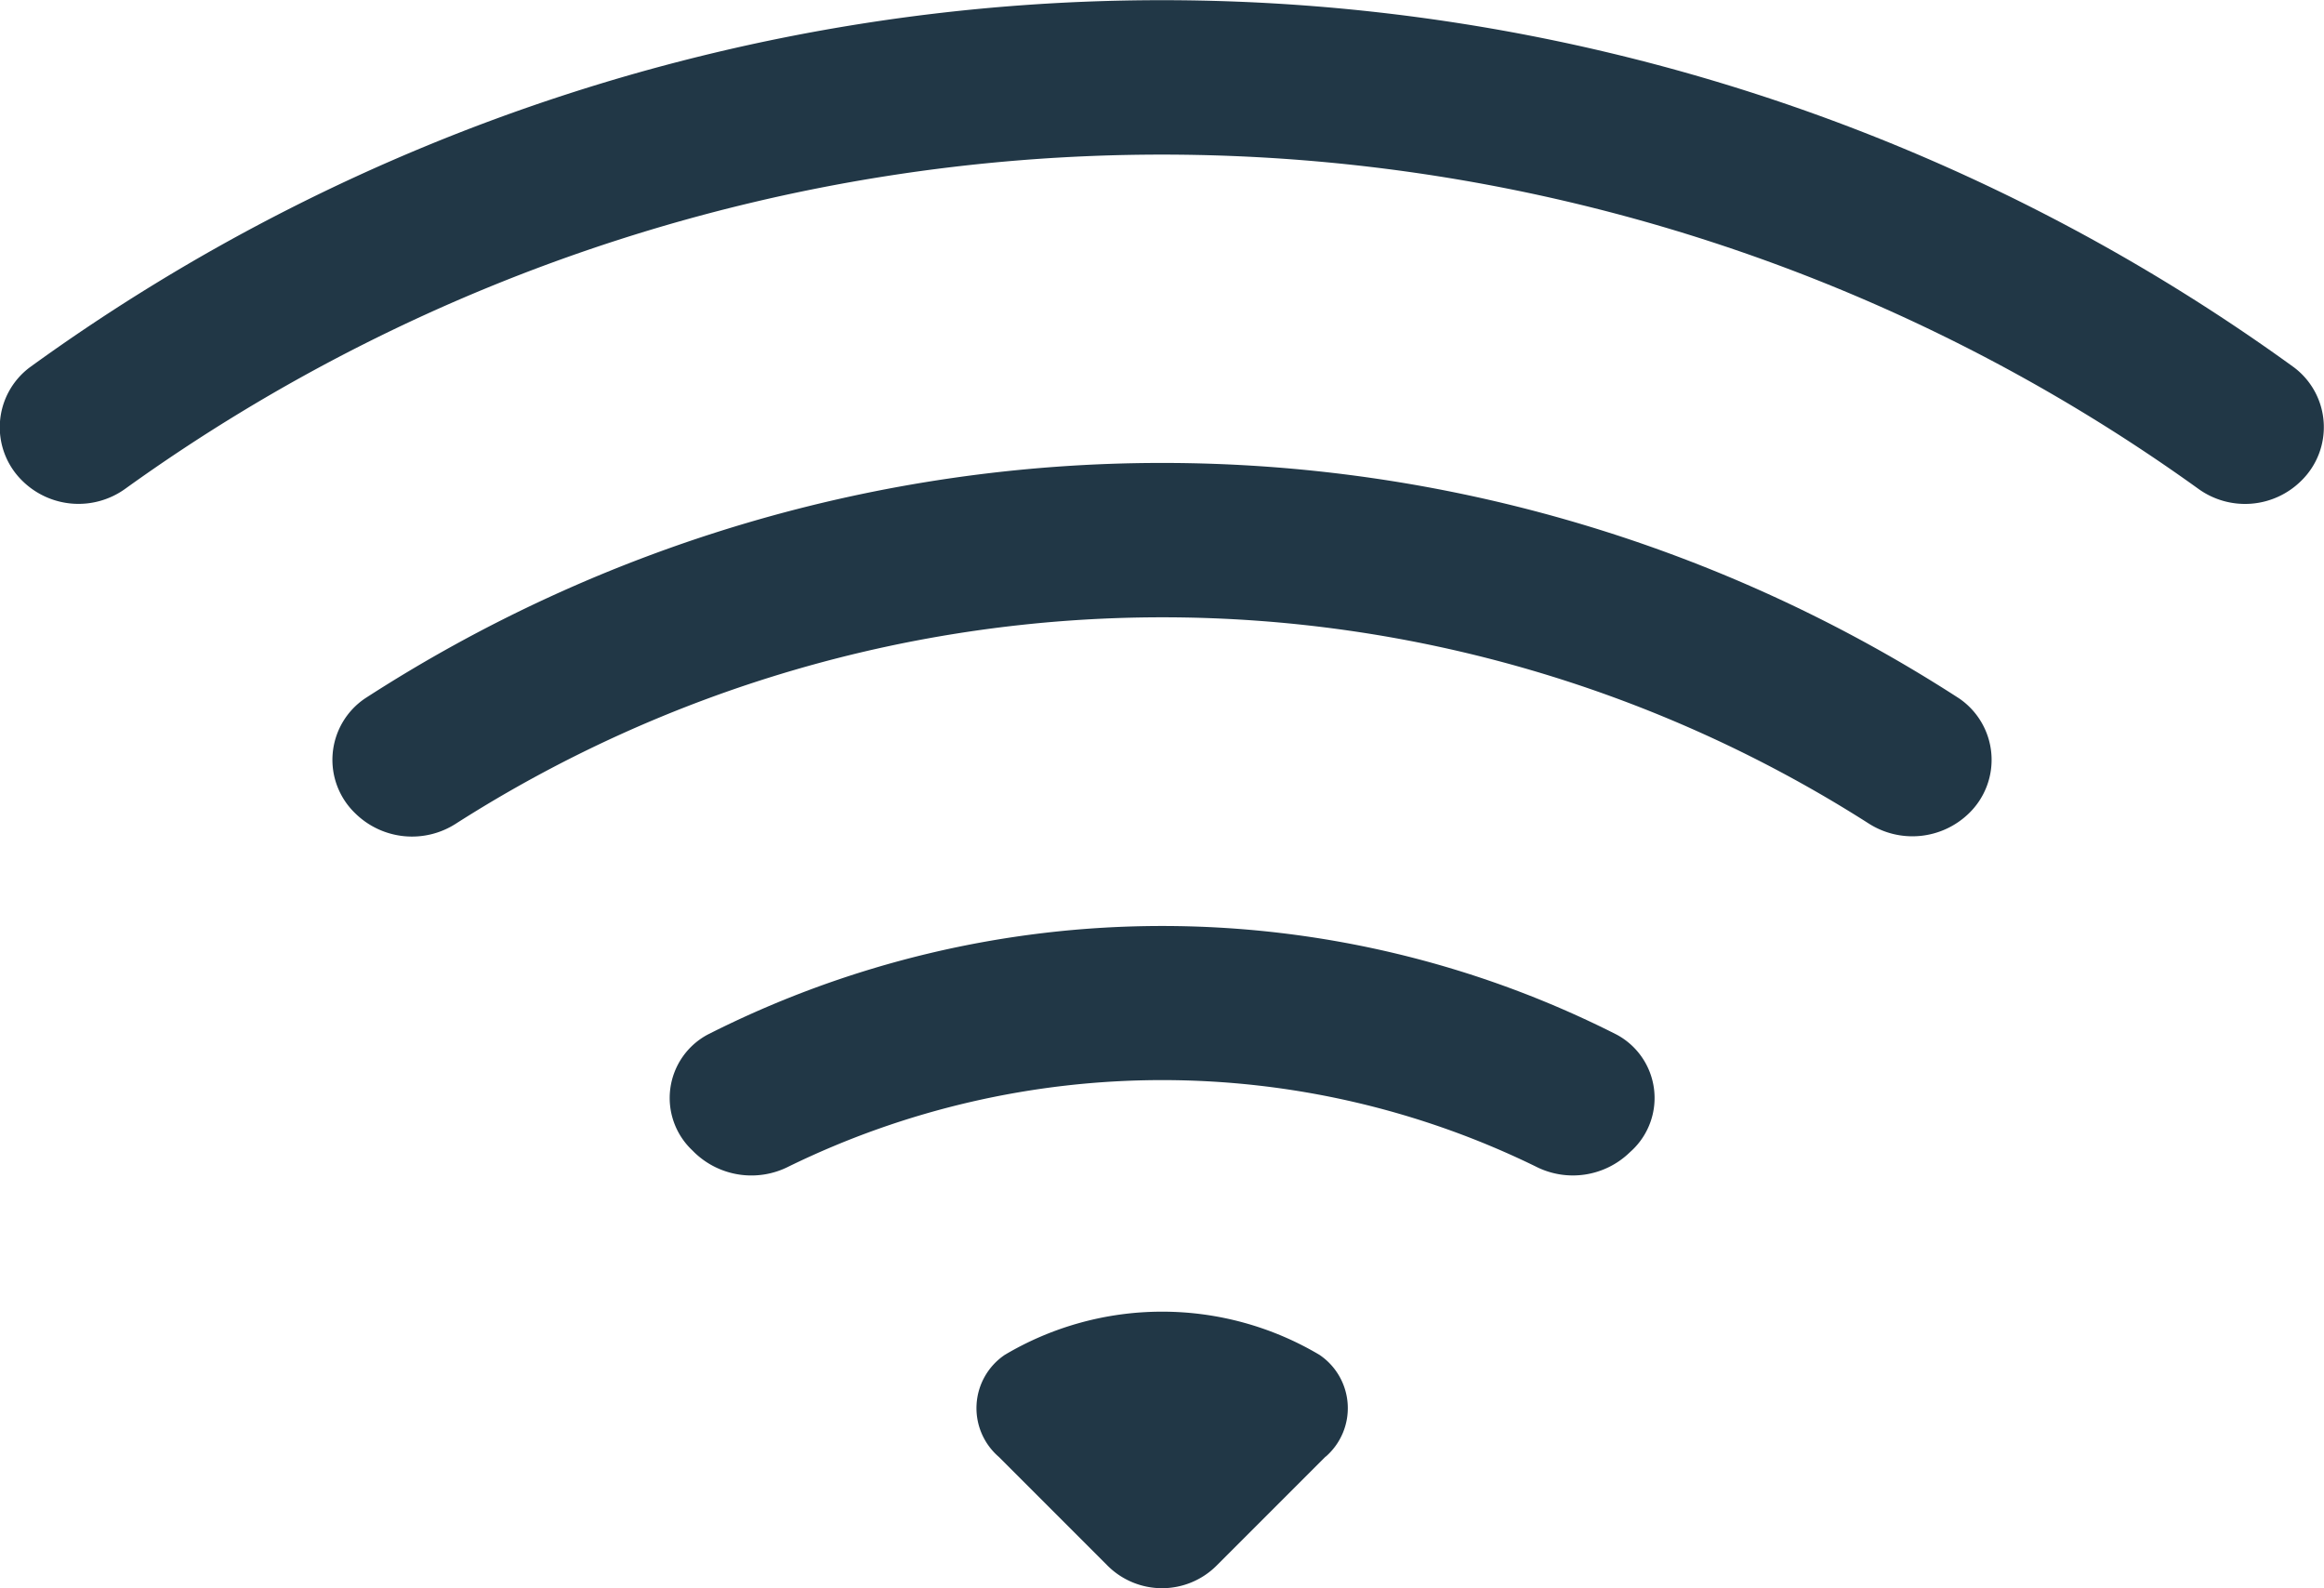
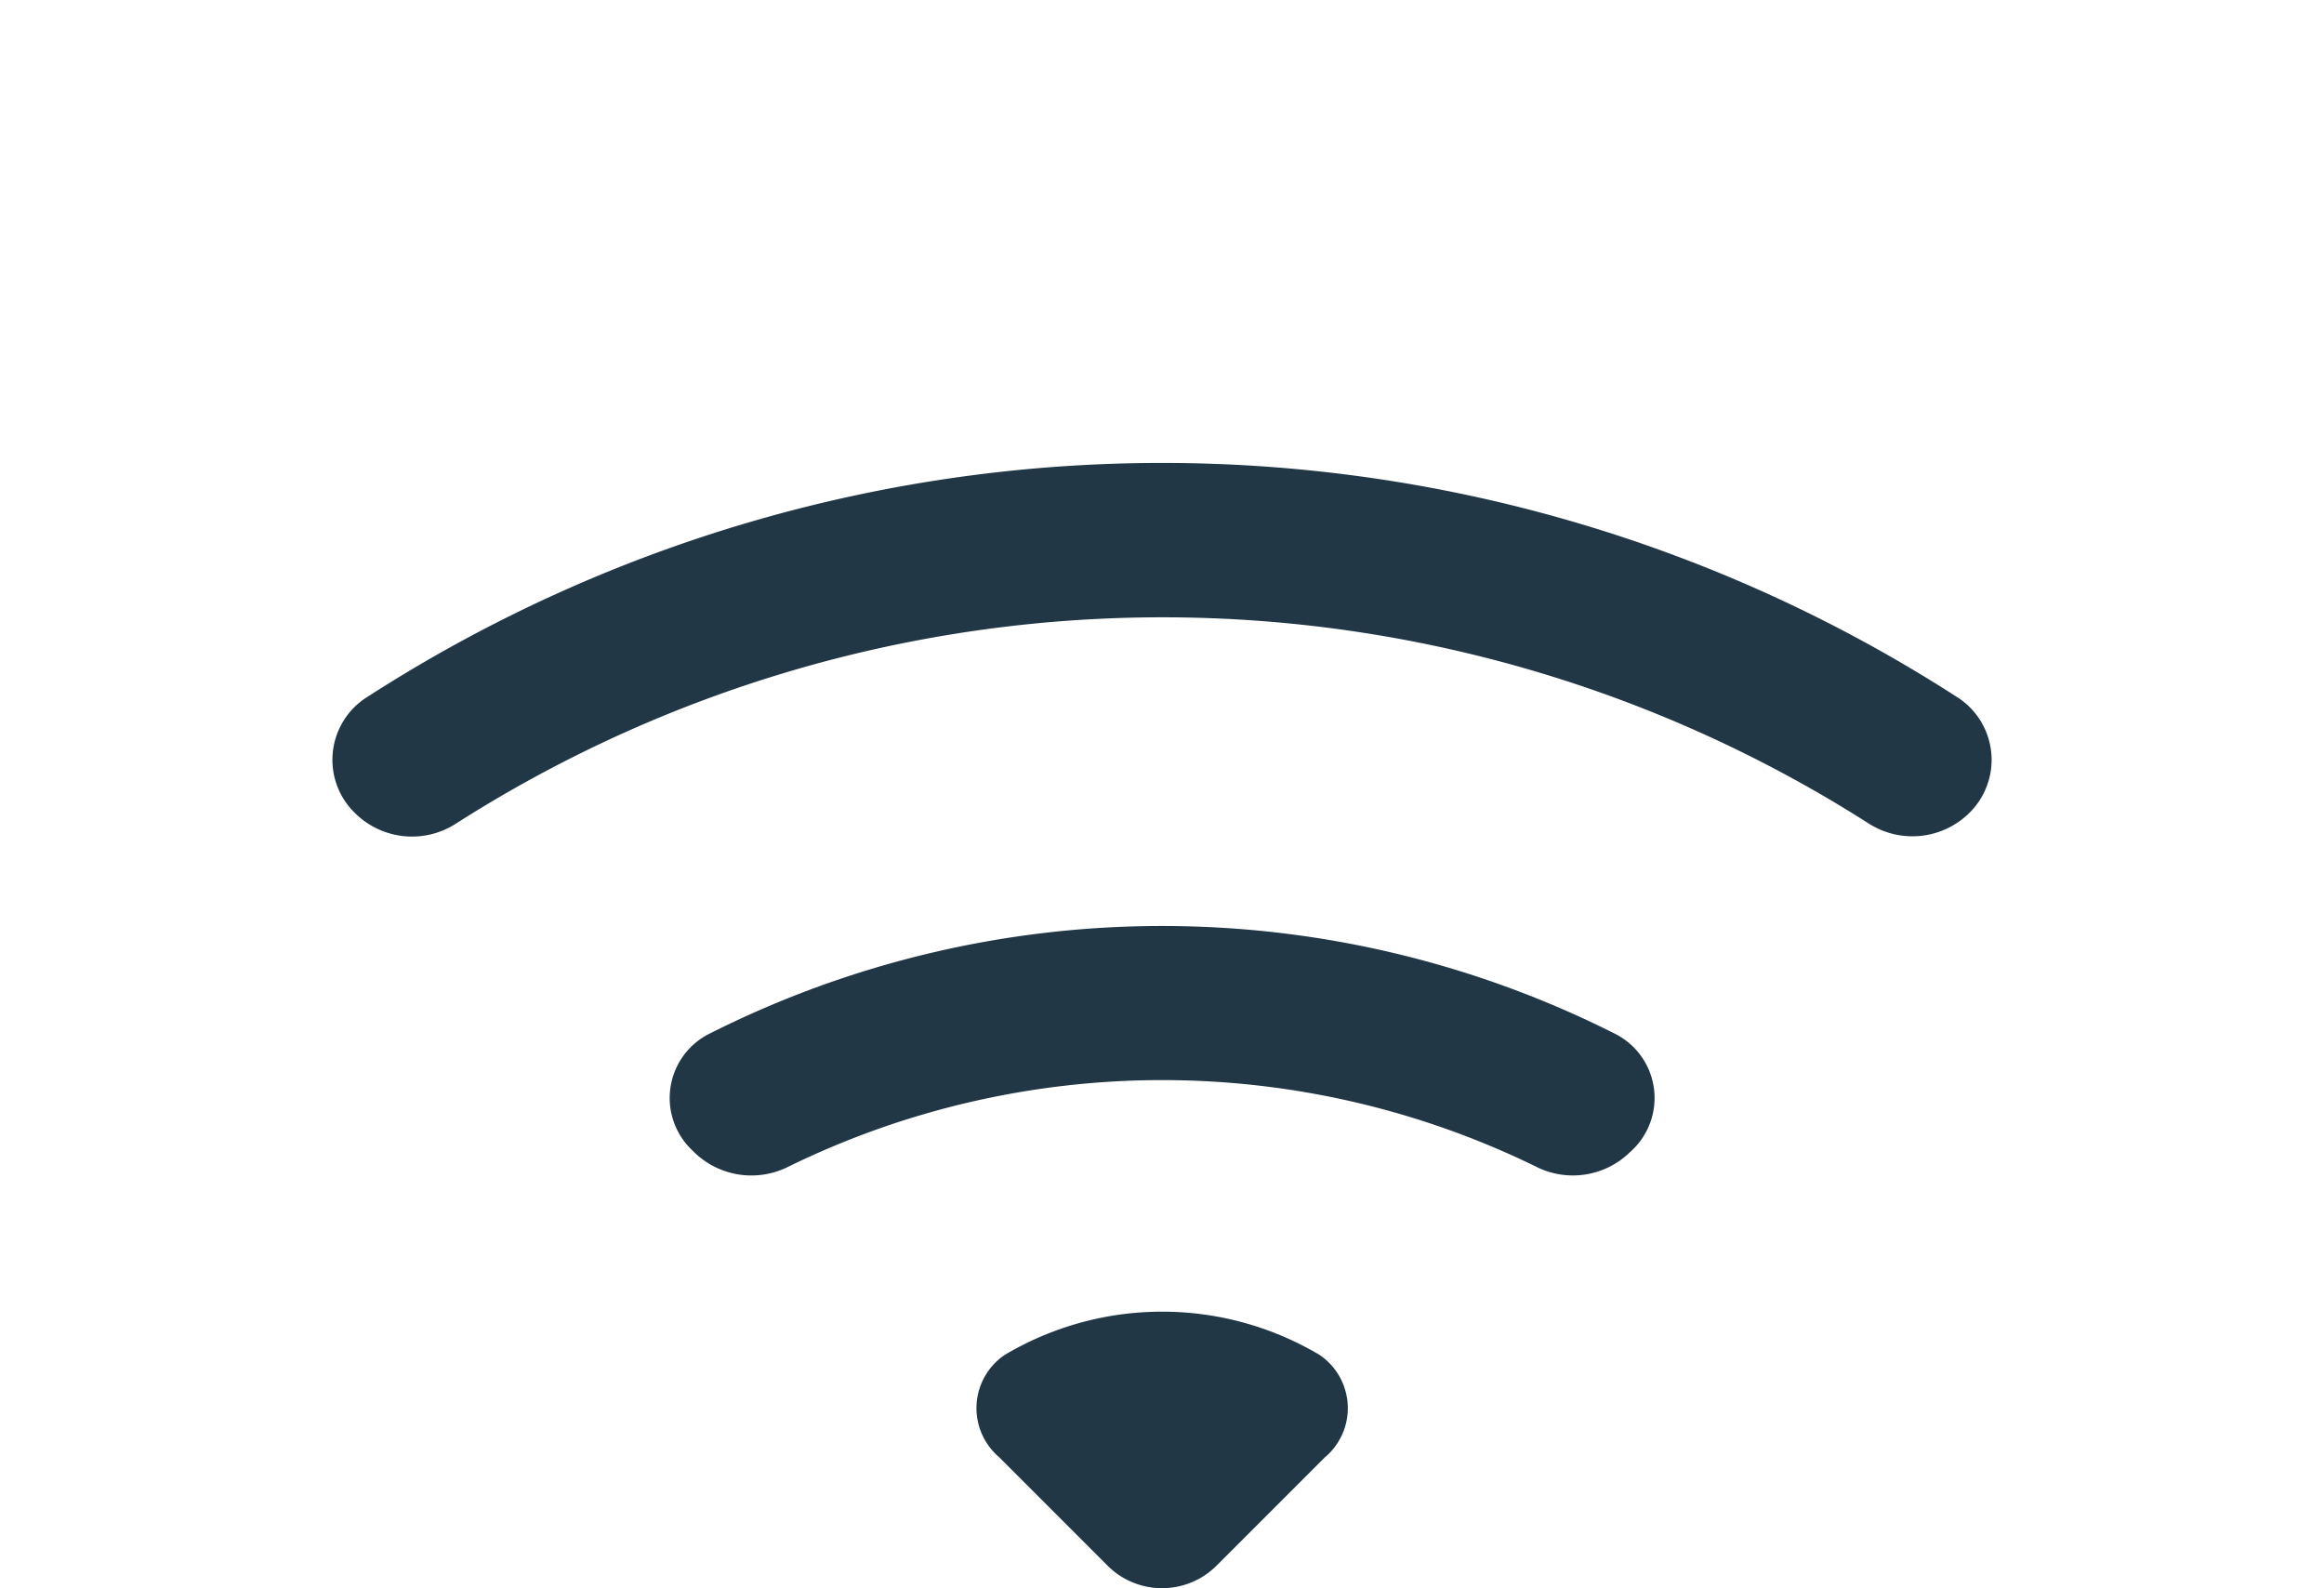
<svg xmlns="http://www.w3.org/2000/svg" width="25.313" height="17.297" viewBox="0 0 25.313 17.297">
  <g id="wifi" transform="translate(-4.215 -27)">
    <g id="Raggruppa_68" data-name="Raggruppa 68" transform="translate(4.215 27)">
      <g id="Raggruppa_67" data-name="Raggruppa 67" transform="translate(0 0)">
-         <path id="Tracciato_81" data-name="Tracciato 81" d="M29.281,32.235A.815.815,0,0,0,29.2,31a21.012,21.012,0,0,0-24.66,0,.815.815,0,0,0-.081,1.237.871.871,0,0,0,1.123.084,19.331,19.331,0,0,1,22.574,0A.869.869,0,0,0,29.281,32.235Z" transform="translate(-4.215 -27)" fill="#213746" />
        <path id="Tracciato_82" data-name="Tracciato 82" d="M41.427,57.816a.81.81,0,0,0-.106-1.252,15.977,15.977,0,0,0-17.363,0,.807.807,0,0,0-.106,1.252.882.882,0,0,0,1.1.109,14.3,14.3,0,0,1,15.382,0A.883.883,0,0,0,41.427,57.816Zm-3.669,3.669a.783.783,0,0,0-.168-1.26,10.95,10.95,0,0,0-9.9,0,.783.783,0,0,0-.168,1.26l.025.025a.894.894,0,0,0,1.027.151,9.265,9.265,0,0,1,8.134,0,.889.889,0,0,0,1.025-.153Zm-3.337,3.337a.7.7,0,0,0-.067-1.109,3.357,3.357,0,0,0-3.428,0,.7.7,0,0,0-.067,1.109l1.186,1.186a.84.84,0,0,0,1.188,0l1.188-1.188Z" transform="translate(-19.982 -48.958)" fill="#213746" />
      </g>
    </g>
  </g>
</svg>